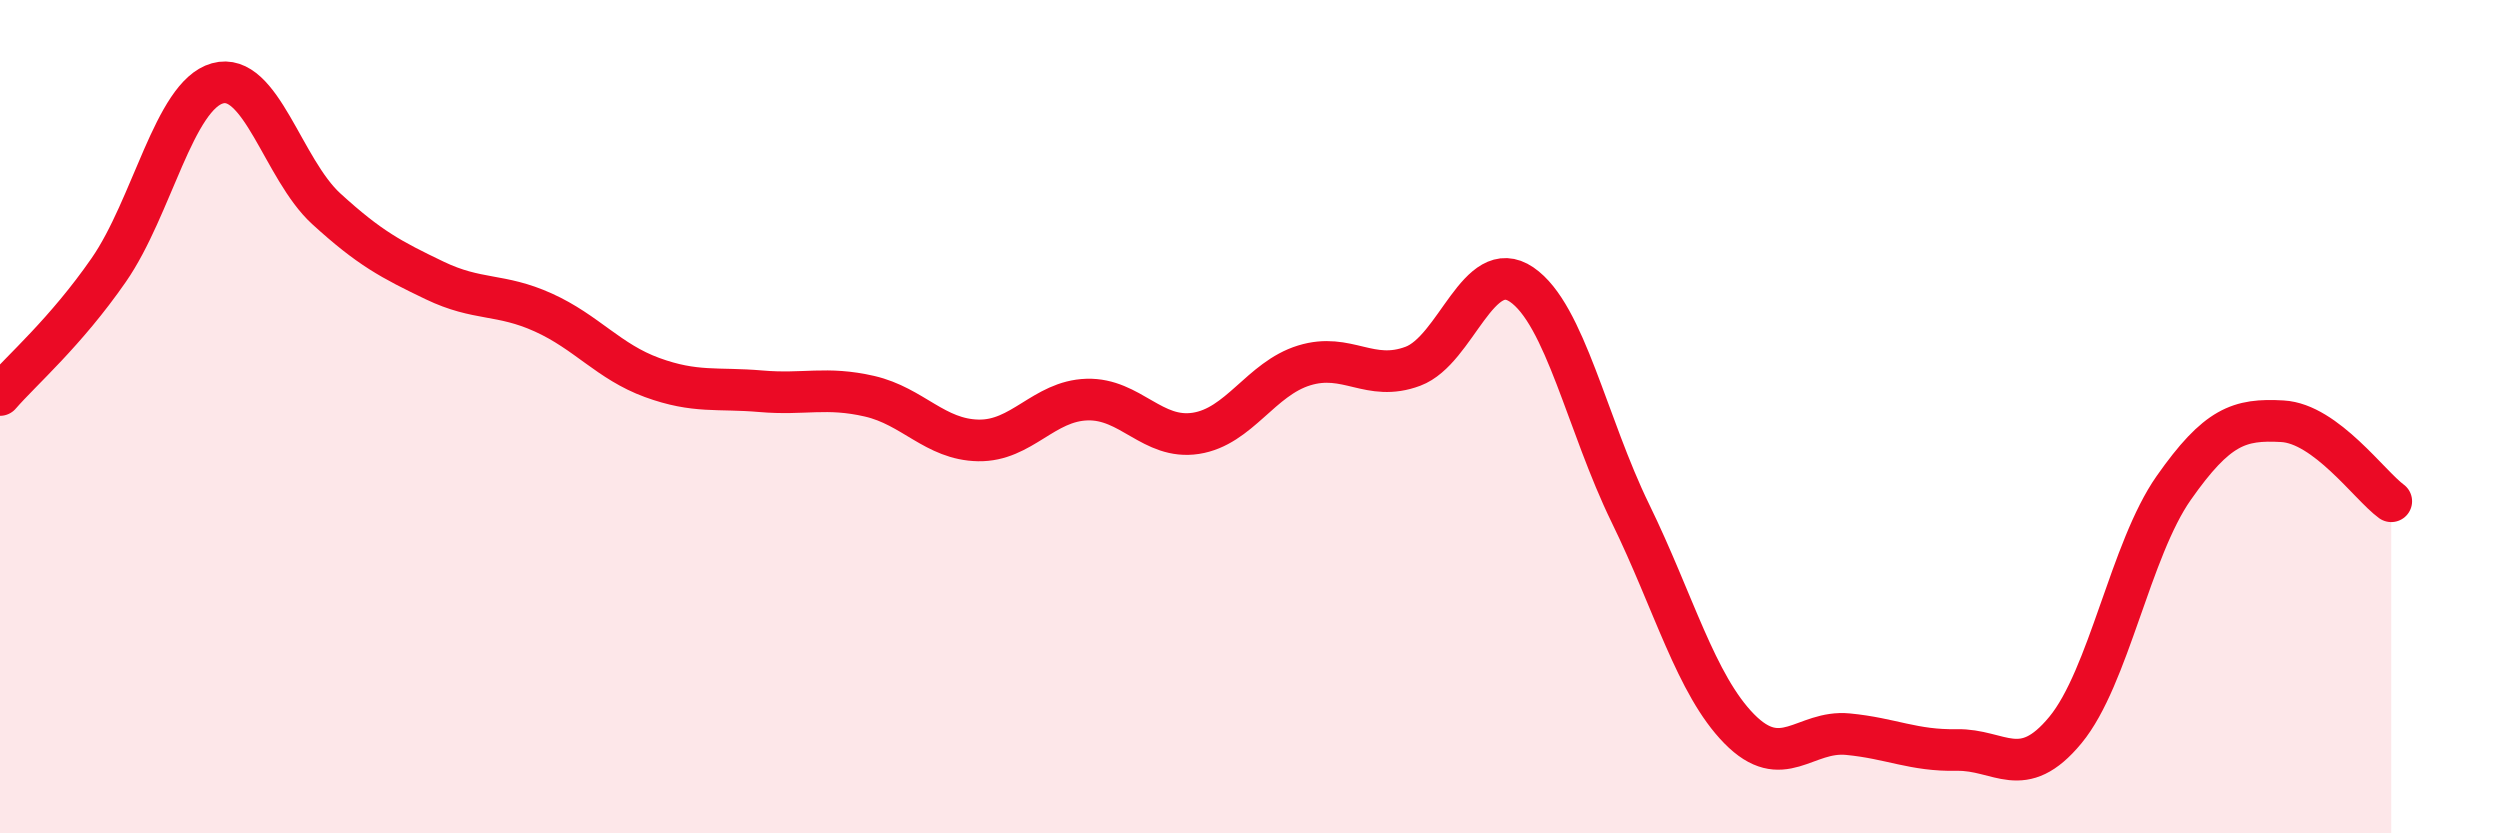
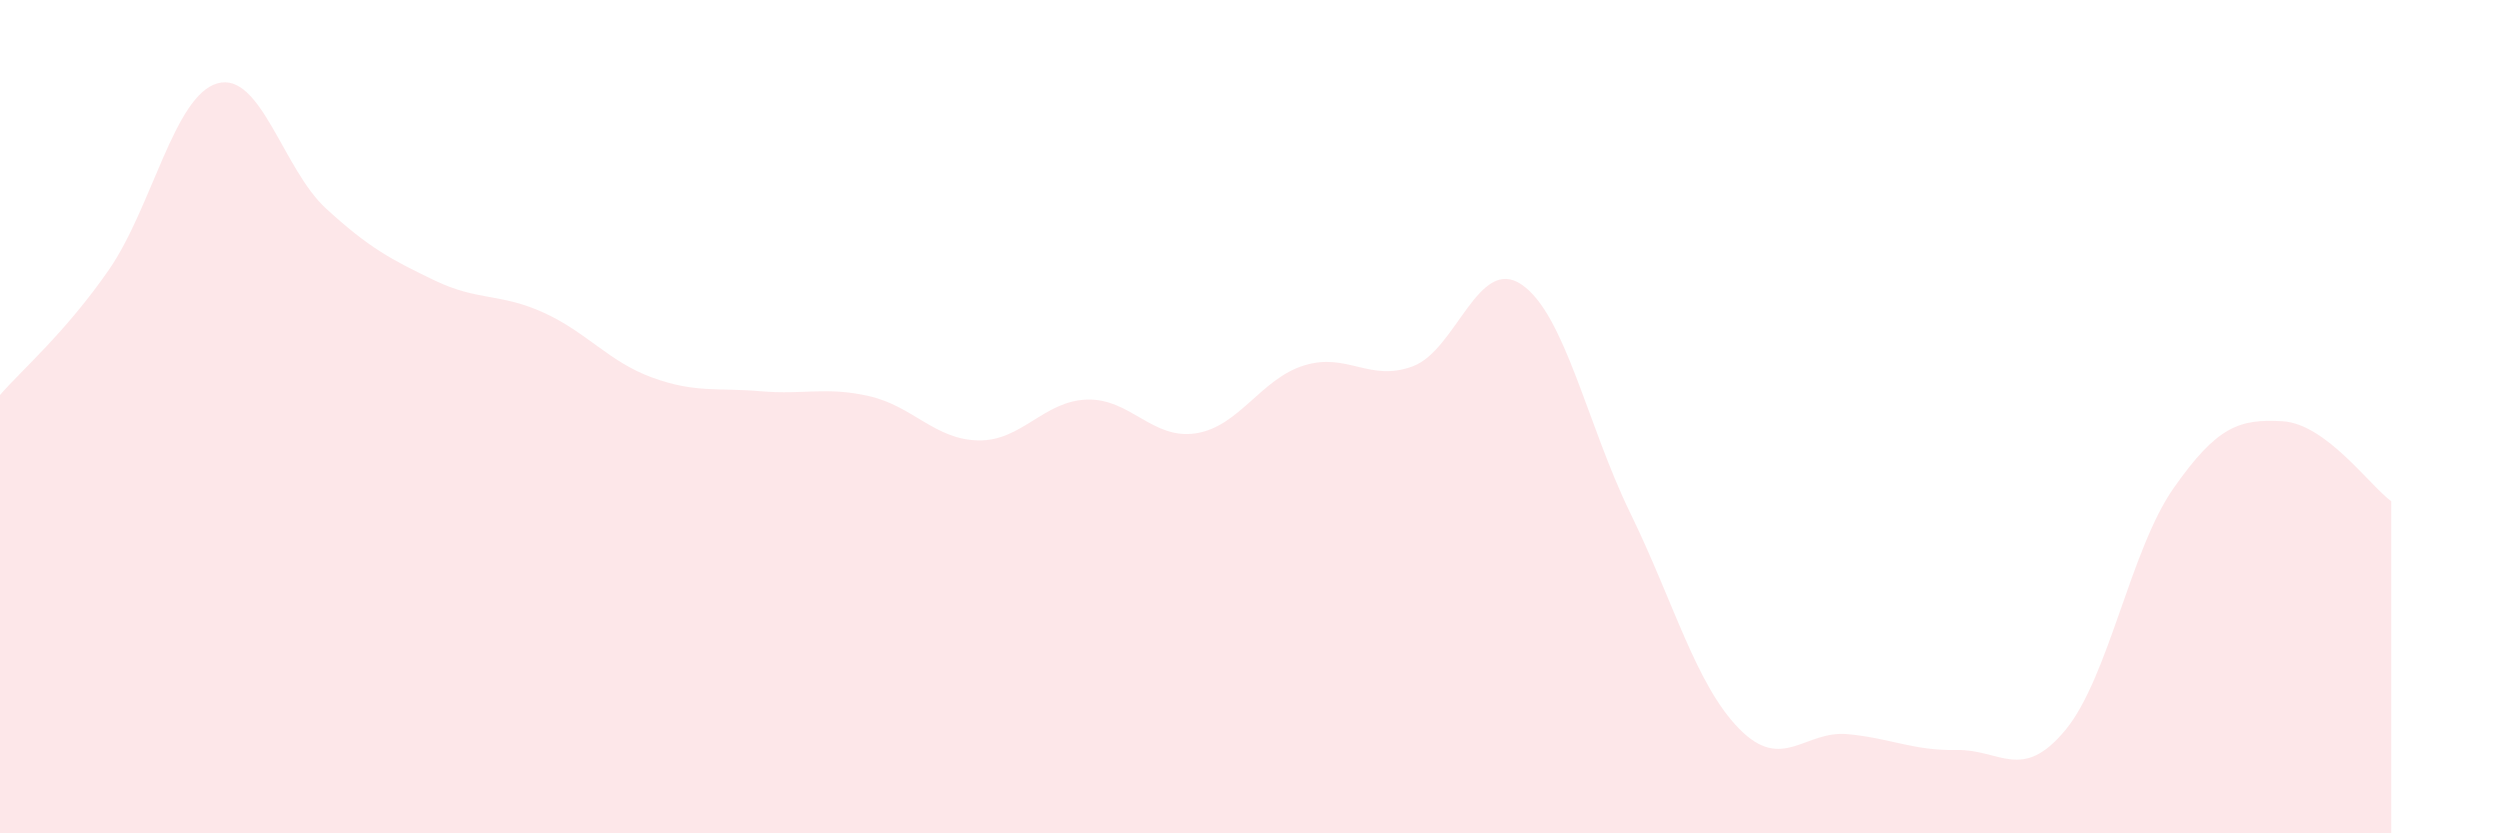
<svg xmlns="http://www.w3.org/2000/svg" width="60" height="20" viewBox="0 0 60 20">
  <path d="M 0,9.48 C 0.52,8.88 1.57,7.98 2.61,6.48 C 3.65,4.98 4.18,2.29 5.22,2 C 6.26,1.71 6.79,4.06 7.83,5.01 C 8.87,5.96 9.39,6.23 10.43,6.73 C 11.47,7.23 12,7.03 13.04,7.5 C 14.08,7.97 14.61,8.68 15.65,9.06 C 16.69,9.44 17.22,9.3 18.26,9.39 C 19.3,9.48 19.83,9.27 20.87,9.51 C 21.91,9.75 22.44,10.55 23.48,10.57 C 24.52,10.59 25.05,9.62 26.09,9.59 C 27.13,9.56 27.66,10.56 28.7,10.4 C 29.74,10.24 30.26,9.09 31.3,8.77 C 32.34,8.45 32.87,9.18 33.91,8.79 C 34.95,8.4 35.48,6.12 36.52,6.83 C 37.56,7.54 38.09,10.19 39.13,12.32 C 40.17,14.45 40.7,16.43 41.74,17.49 C 42.78,18.55 43.31,17.52 44.35,17.62 C 45.39,17.72 45.92,18.02 46.96,18 C 48,17.98 48.53,18.78 49.57,17.52 C 50.61,16.26 51.13,13.19 52.17,11.71 C 53.21,10.23 53.74,10.05 54.78,10.11 C 55.82,10.17 56.87,11.65 57.39,12.03L57.39 20L0 20Z" fill="#EB0A25" opacity="0.1" stroke-linecap="round" stroke-linejoin="round" />
-   <path d="M 0,9.48 C 0.52,8.88 1.57,7.98 2.61,6.48 C 3.65,4.98 4.18,2.29 5.22,2 C 6.26,1.71 6.79,4.06 7.83,5.01 C 8.87,5.96 9.39,6.23 10.43,6.73 C 11.47,7.23 12,7.03 13.04,7.5 C 14.08,7.97 14.61,8.68 15.65,9.06 C 16.69,9.44 17.22,9.3 18.26,9.39 C 19.3,9.48 19.83,9.27 20.87,9.51 C 21.91,9.75 22.44,10.55 23.48,10.57 C 24.52,10.59 25.05,9.62 26.09,9.59 C 27.13,9.56 27.66,10.56 28.7,10.4 C 29.74,10.24 30.26,9.09 31.3,8.77 C 32.34,8.45 32.87,9.18 33.91,8.79 C 34.95,8.4 35.48,6.12 36.52,6.83 C 37.56,7.54 38.09,10.19 39.13,12.32 C 40.17,14.45 40.7,16.43 41.74,17.49 C 42.78,18.55 43.31,17.52 44.35,17.62 C 45.39,17.72 45.92,18.02 46.96,18 C 48,17.98 48.53,18.78 49.57,17.52 C 50.61,16.26 51.13,13.19 52.17,11.71 C 53.21,10.23 53.74,10.05 54.78,10.11 C 55.82,10.17 56.87,11.65 57.39,12.03" stroke="#EB0A25" stroke-width="1" fill="none" stroke-linecap="round" stroke-linejoin="round" />
</svg>